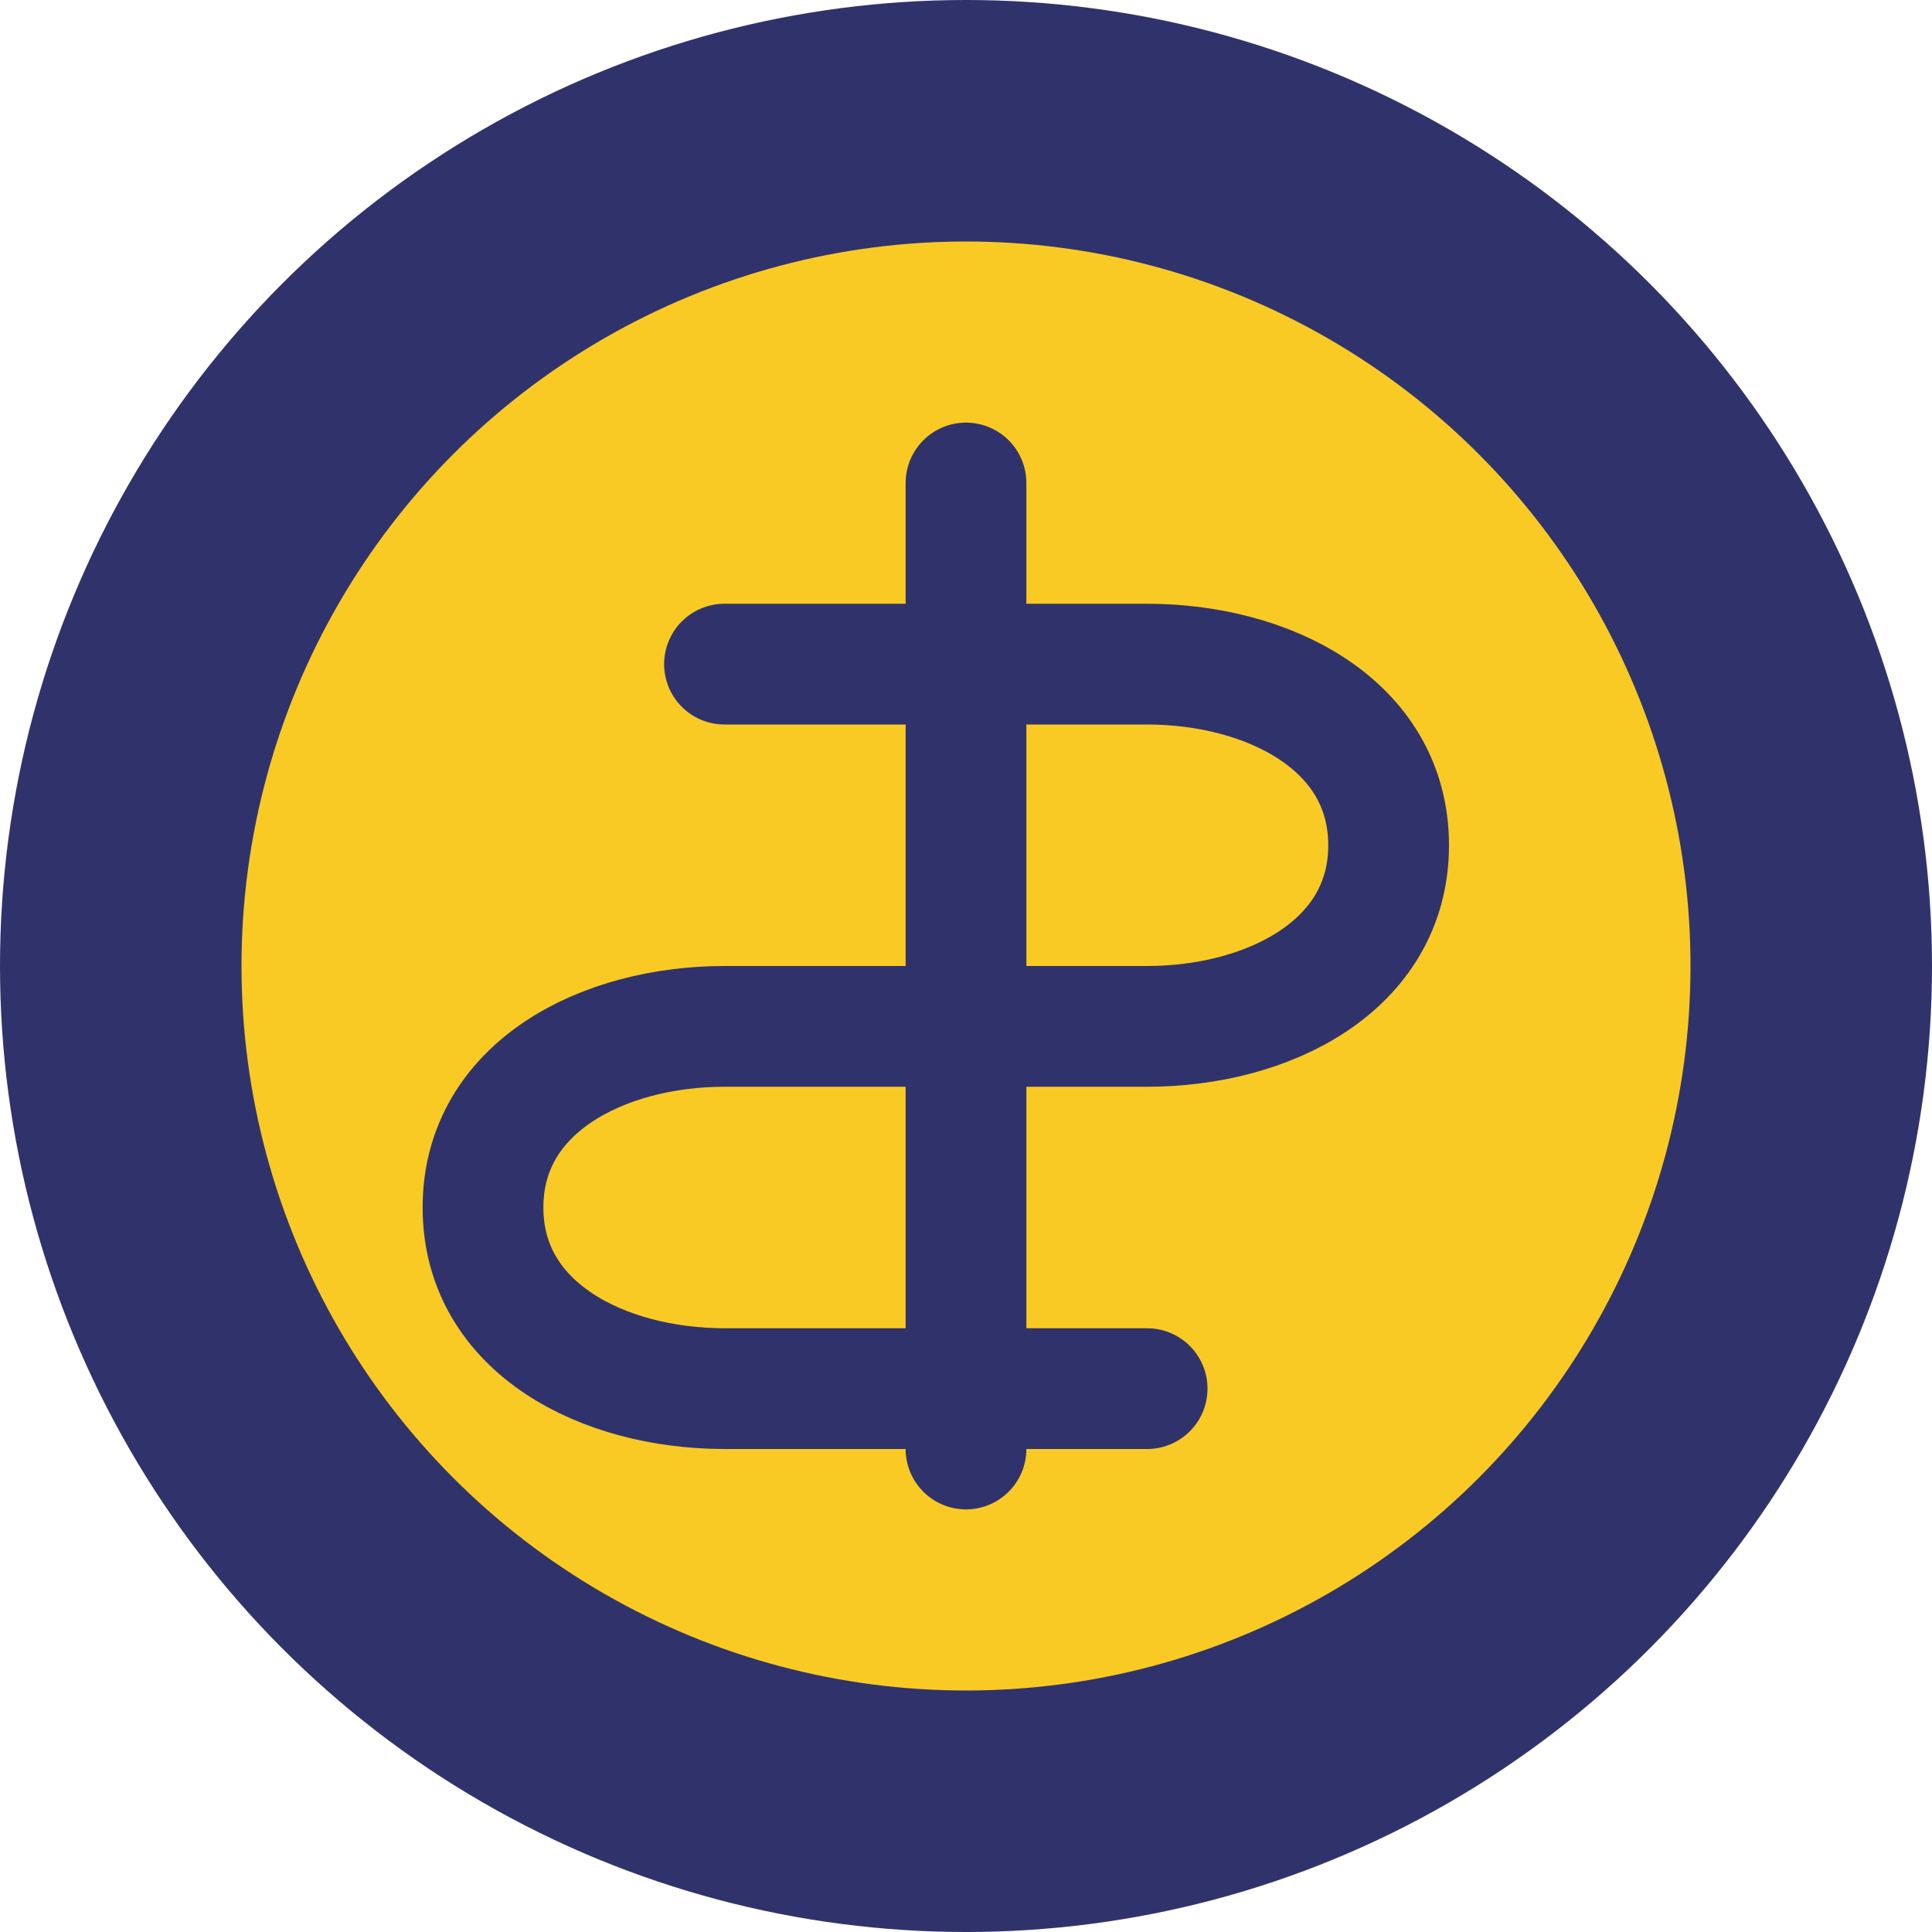
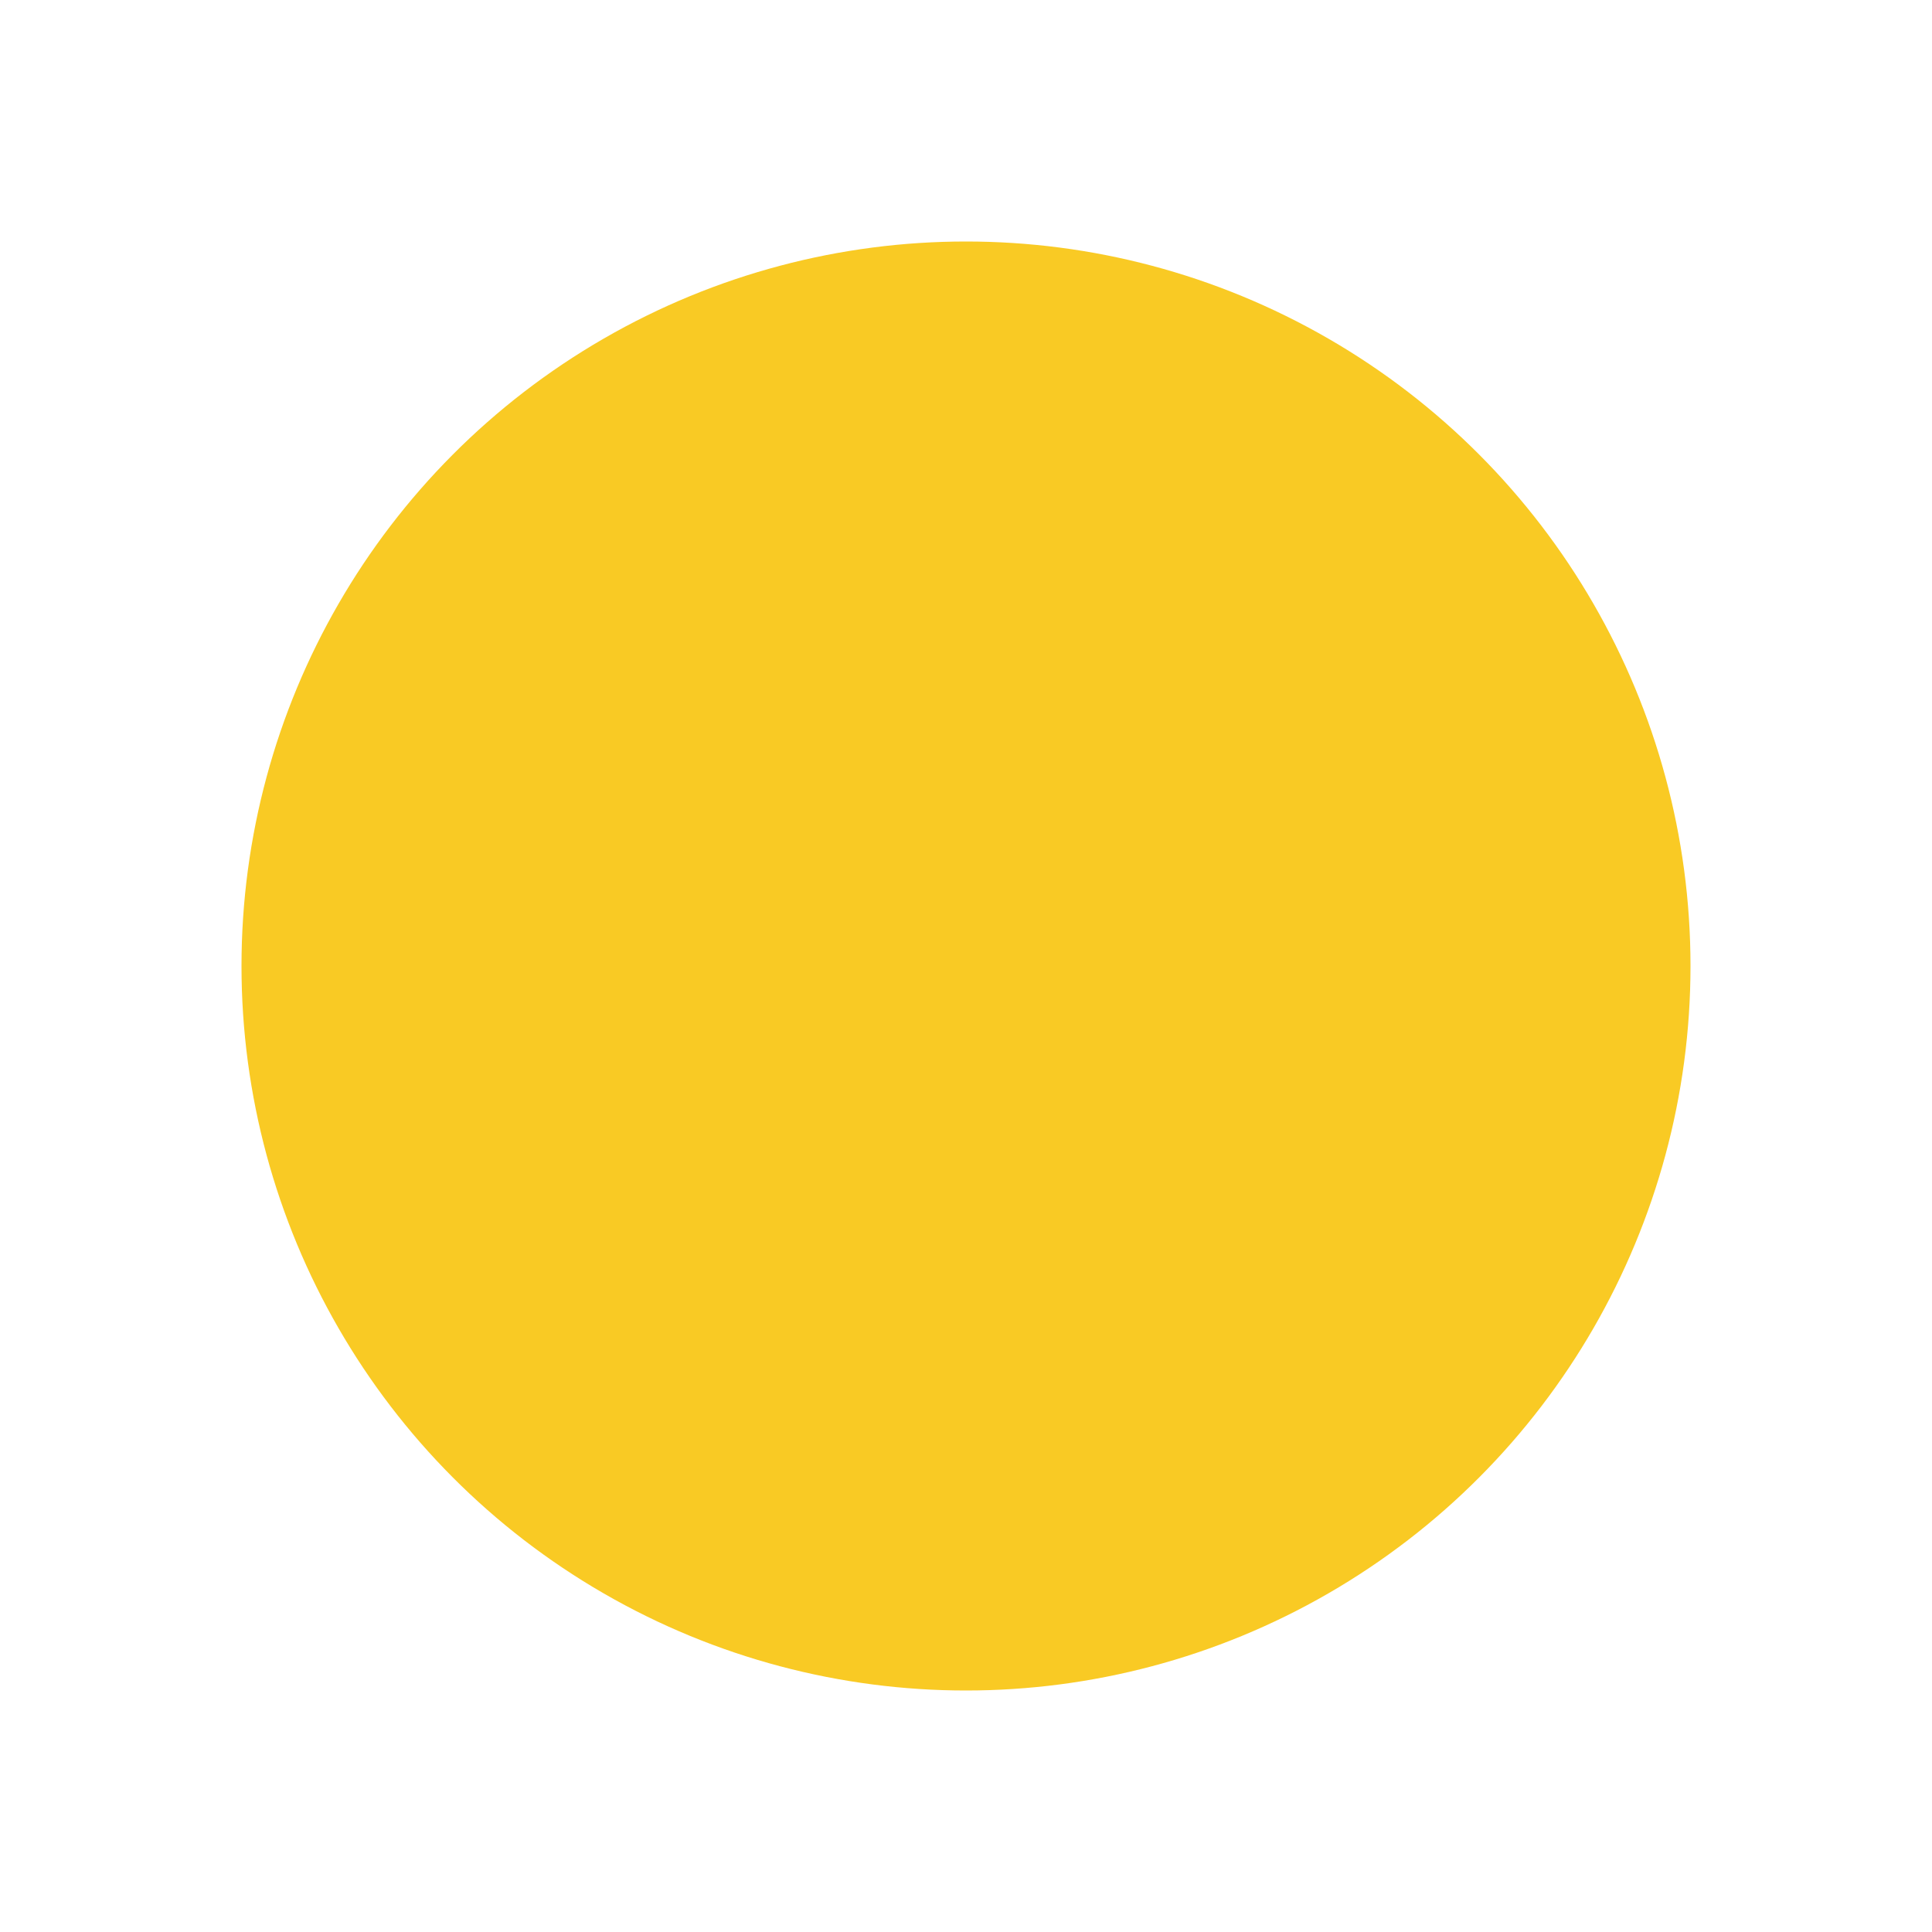
<svg xmlns="http://www.w3.org/2000/svg" width="32" height="32" viewBox="0 0 32 32">
-   <circle cx="16" cy="16" r="16" fill="#30336b" />
  <circle cx="16" cy="16" r="12" fill="#f9ca24" />
-   <path d="M16 8 L16 24 M12 11 L19 11 C21 11 23 12 23 14 C23 16 21 17 19 17 L12 17 C10 17 8 18 8 20 C8 22 10 23 12 23 L19 23" stroke="#30336b" stroke-width="2" fill="none" stroke-linecap="round" />
</svg>